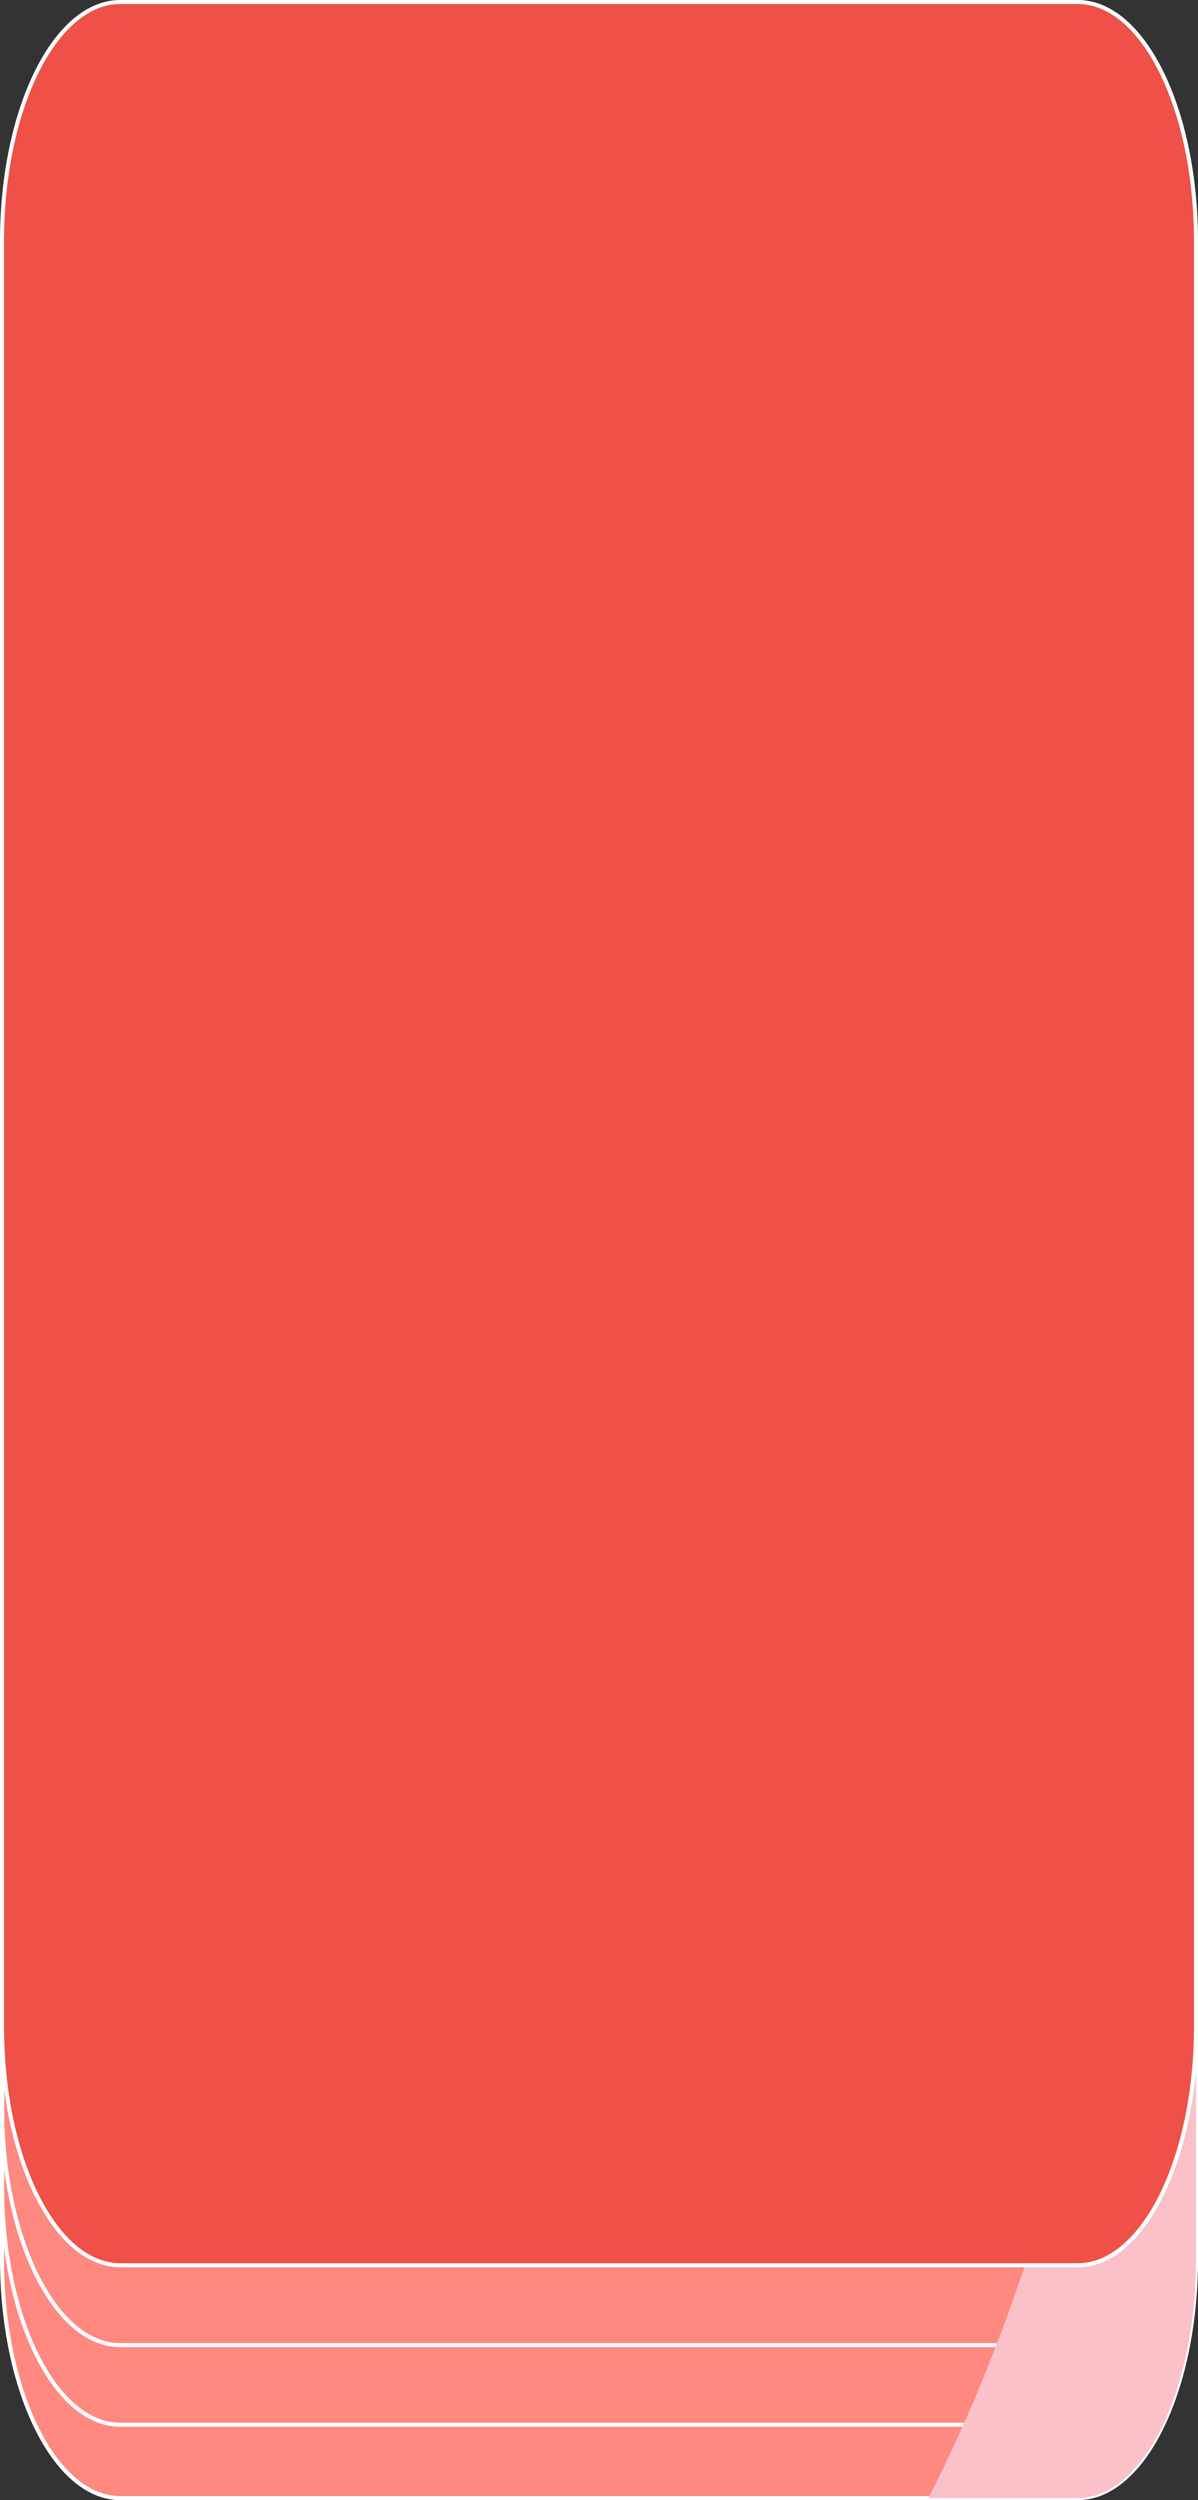
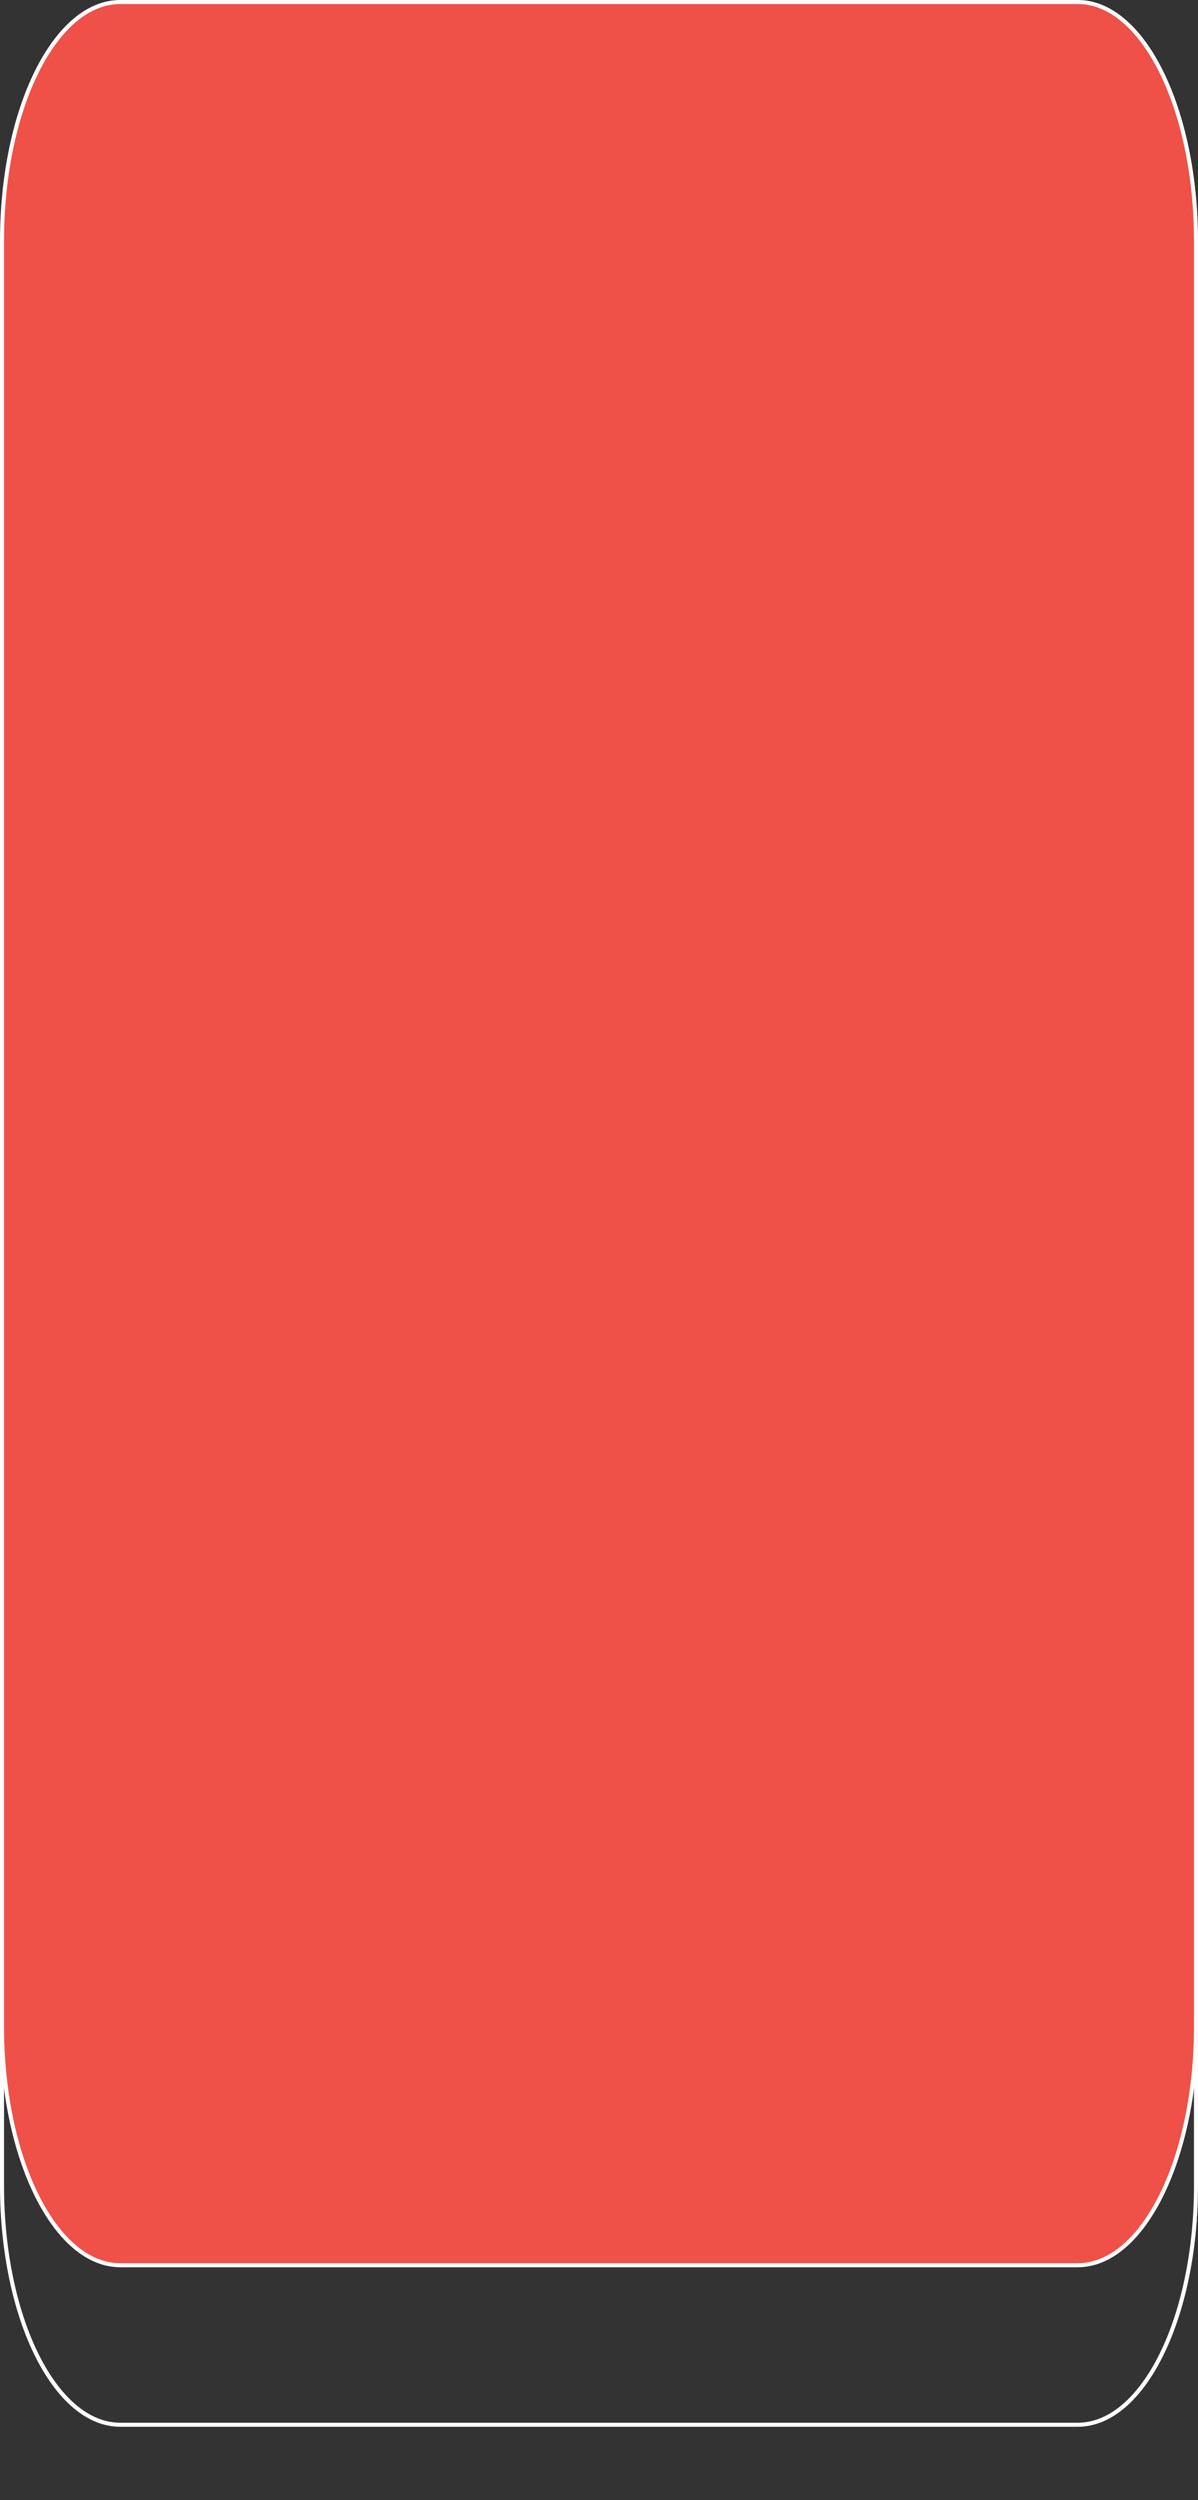
<svg xmlns="http://www.w3.org/2000/svg" width="595" height="1241" fill="none">
  <rect width="100%" height="100%" fill="#333333" stroke="none" />
-   <path fill="#FF8881" d="M535.279 1240H59.721C27.297 1240 1 1186.92 1 1121.3V235.126c0-65.446 26.297-118.523 58.721-118.523H535.28c32.424 0 58.721 53.077 58.721 118.523V1121.3c0 65.62-26.297 118.7-58.721 118.7Z" />
  <path stroke="#fff" stroke-miterlimit="10" stroke-width="2" d="M535.279 1203.58H59.721C27.297 1203.58 1 1150.51 1 1084.89V198.711C1 133.265 27.297 80.187 59.721 80.187H535.28c32.424 0 58.721 53.078 58.721 118.524v886.179c0 65.62-26.297 118.69-58.721 118.69Z" />
-   <path stroke="#fff" stroke-miterlimit="10" stroke-width="2" d="M535.279 1164.08H59.721C27.297 1164.08 1 1111 1 1045.55V159.374C1 93.757 27.297 40.679 59.721 40.679H535.28C567.703 40.68 594 93.757 594 159.374v886.176c0 65.45-26.297 118.53-58.721 118.53Z" />
-   <path stroke="#fff" stroke-miterlimit="10" stroke-width="2" d="M535.279 1240H59.721C27.297 1240 1 1186.92 1 1121.3V235.126c0-65.446 26.297-118.523 58.721-118.523H535.28c32.424 0 58.721 53.077 58.721 118.523V1121.3c0 65.62-26.297 118.7-58.721 118.7Z" />
-   <path fill="#FAC1C8" d="M535.278 116.603H405.41c98.72 126.94 164.25 350.76 164.25 606.016 0 203.379-41.701 386.831-108.592 517.381h74.21c32.424 0 58.721-53.08 58.721-118.7V235.126c0-65.446-26.297-118.523-58.721-118.523Z" style="mix-blend-mode:multiply" />
  <path fill="#EF5047" d="M535.279 1124.4H59.721C27.297 1124.4 1 1071.32 1 1005.87V119.695C1 54.078 27.297 1 59.721 1H535.28C567.703 1 594 54.078 594 119.695v886.175c0 65.45-26.297 118.53-58.721 118.53Z" />
  <path stroke="#fff" stroke-miterlimit="10" stroke-width="2" d="M535.279 1124.4H59.721C27.297 1124.4 1 1071.32 1 1005.87V119.695C1 54.078 27.297 1 59.721 1H535.28C567.703 1 594 54.078 594 119.695v886.175c0 65.45-26.297 118.53-58.721 118.53Z" />
</svg>